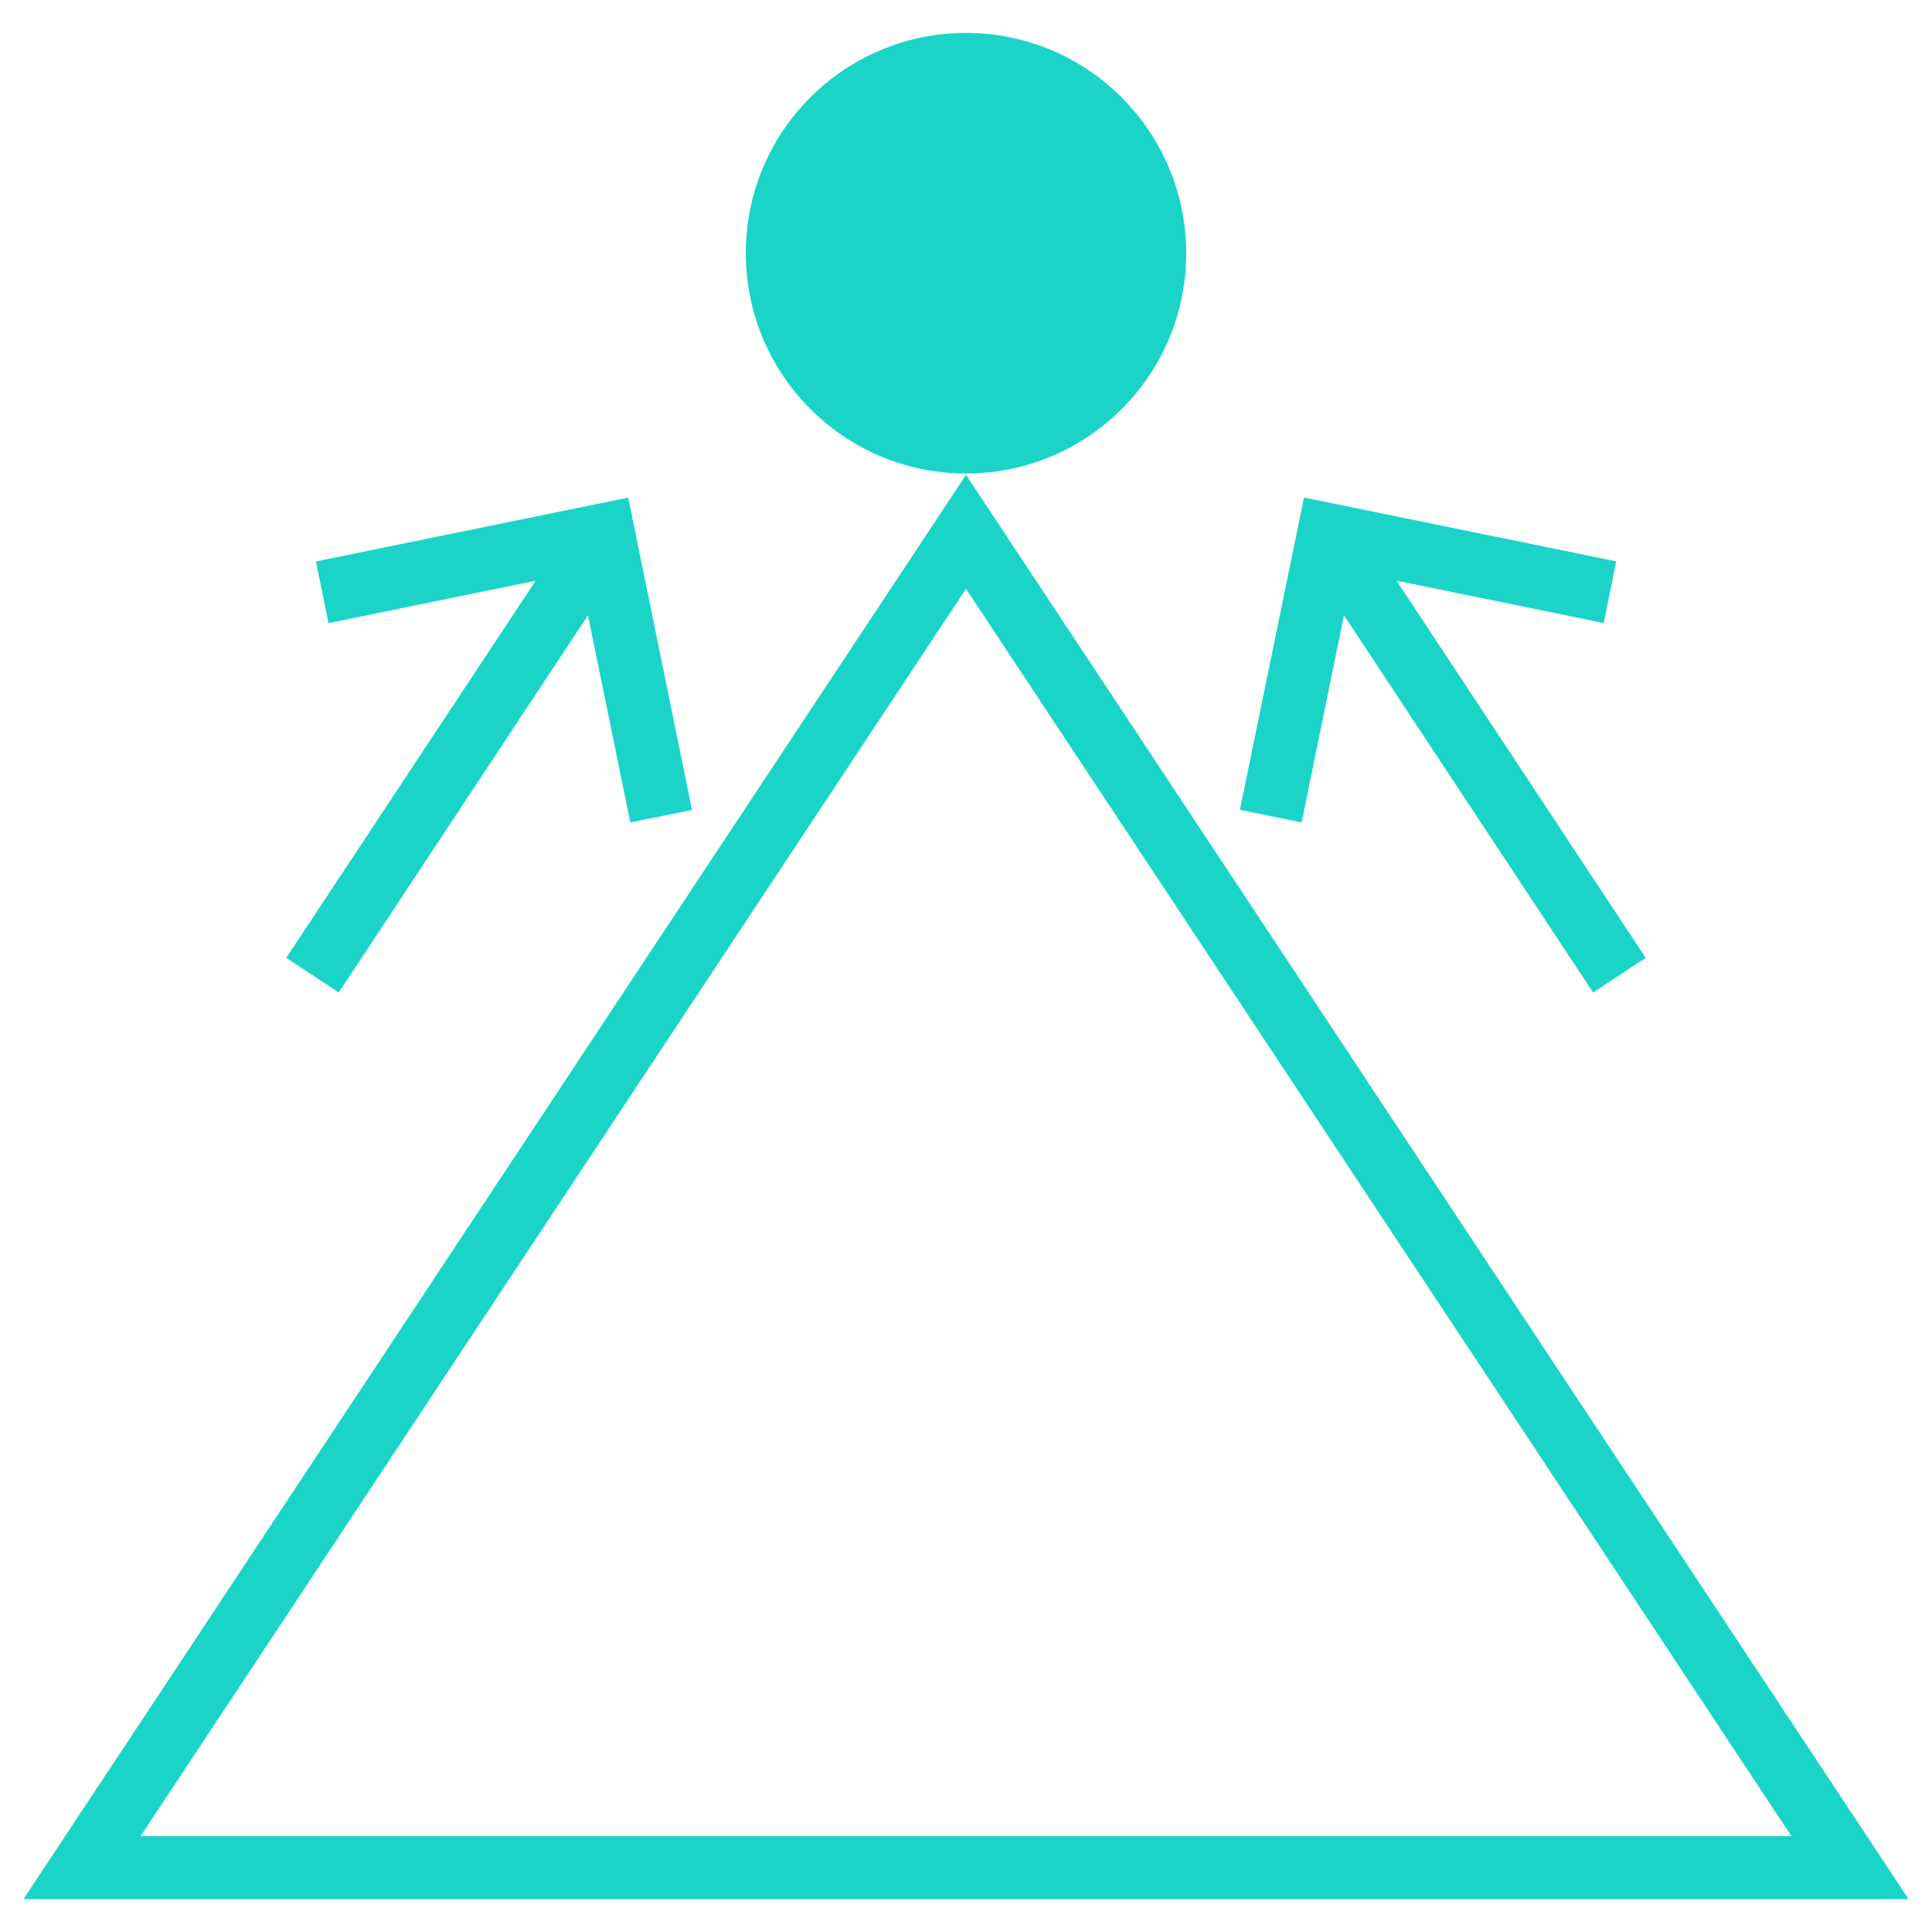
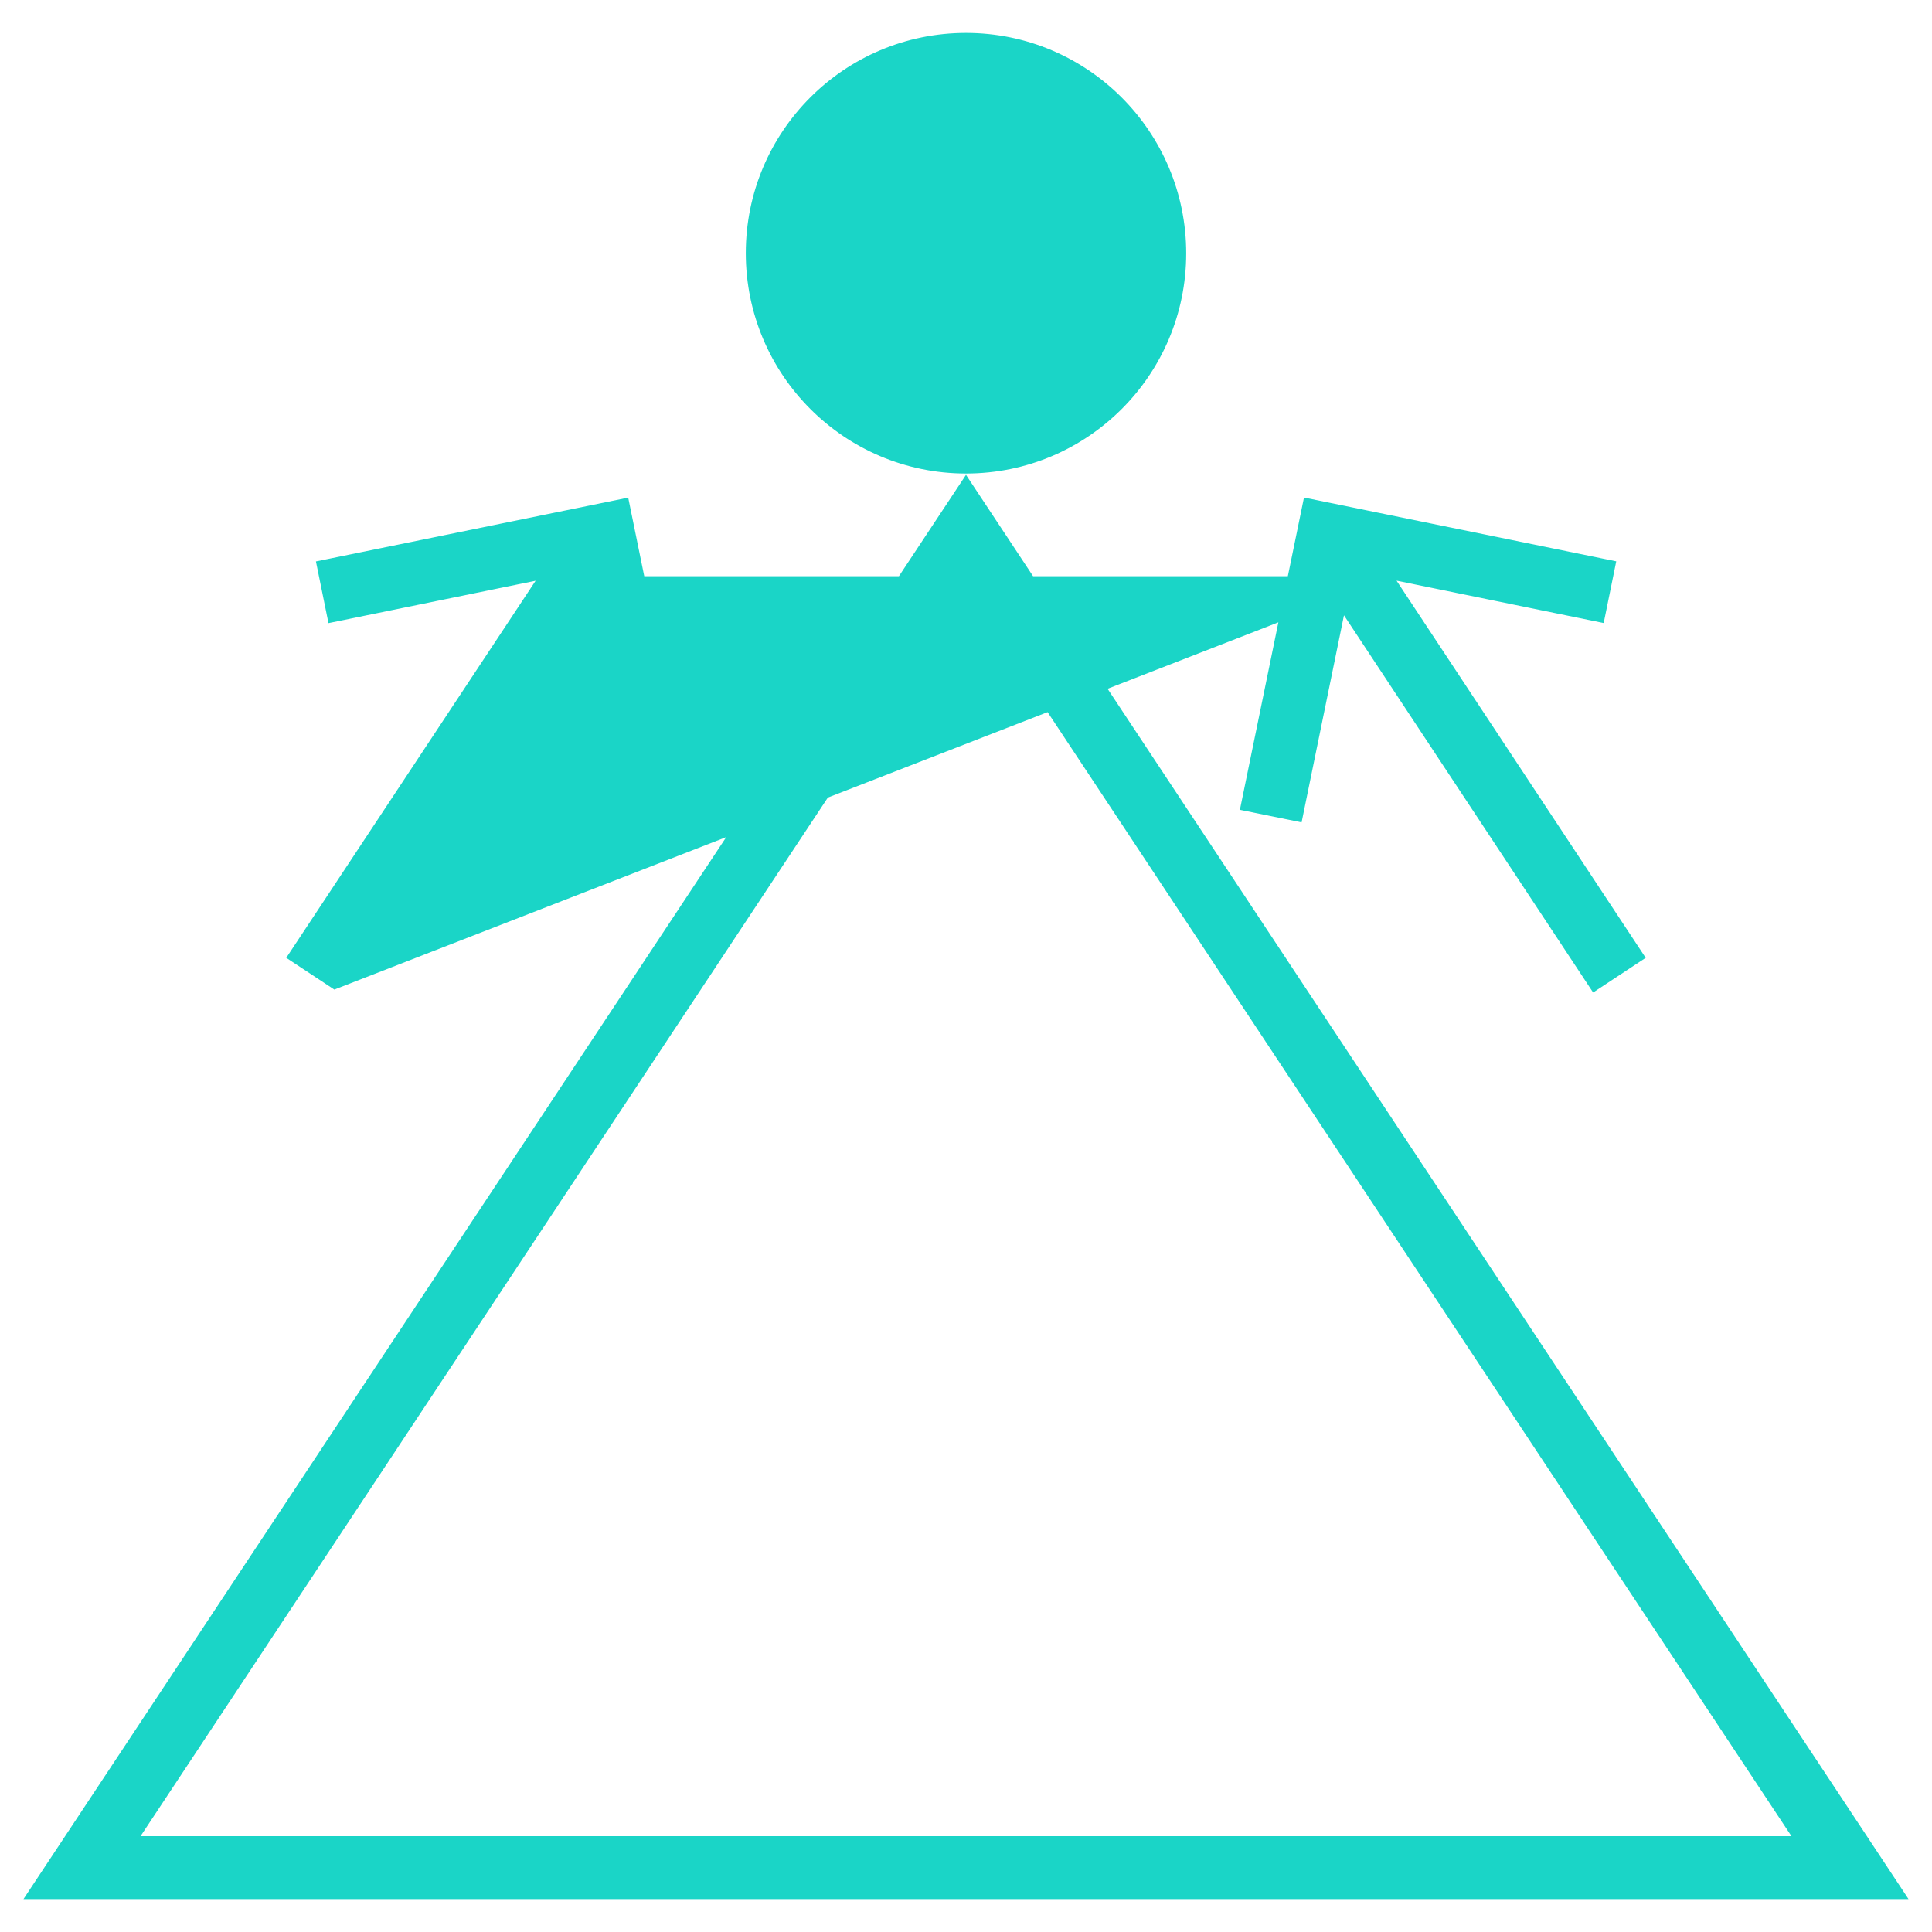
<svg xmlns="http://www.w3.org/2000/svg" width="44" height="44" viewBox="0 0 44 44" fill="none">
-   <path d="M30.484 13.372L36.353 22.257L37.133 21.743L31.264 12.858L36.328 13.894L36.514 12.979L29.892 11.626L28.533 18.248L29.448 18.434L30.484 13.372ZM7.644 22.257L13.514 13.372L14.55 18.436L15.465 18.251L14.112 11.628L7.49 12.981L7.676 13.896L12.74 12.86L6.866 21.743L7.644 22.257ZM22 10.534C24.632 10.534 26.765 8.401 26.765 5.769C26.765 3.137 24.632 1 22 1C19.368 1 17.235 3.133 17.235 5.765C17.235 8.397 19.368 10.534 22 10.534ZM22 11.267L1 43H43L22 11.267ZM22 12.957L41.264 42.067H2.736L22 12.957Z" fill="#1AD5C7" stroke="#1AD5C7" stroke-width="0.5" />
+   <path d="M30.484 13.372L36.353 22.257L37.133 21.743L31.264 12.858L36.328 13.894L36.514 12.979L29.892 11.626L28.533 18.248L29.448 18.434L30.484 13.372ZL13.514 13.372L14.55 18.436L15.465 18.251L14.112 11.628L7.49 12.981L7.676 13.896L12.74 12.86L6.866 21.743L7.644 22.257ZM22 10.534C24.632 10.534 26.765 8.401 26.765 5.769C26.765 3.137 24.632 1 22 1C19.368 1 17.235 3.133 17.235 5.765C17.235 8.397 19.368 10.534 22 10.534ZM22 11.267L1 43H43L22 11.267ZM22 12.957L41.264 42.067H2.736L22 12.957Z" fill="#1AD5C7" stroke="#1AD5C7" stroke-width="0.5" />
</svg>